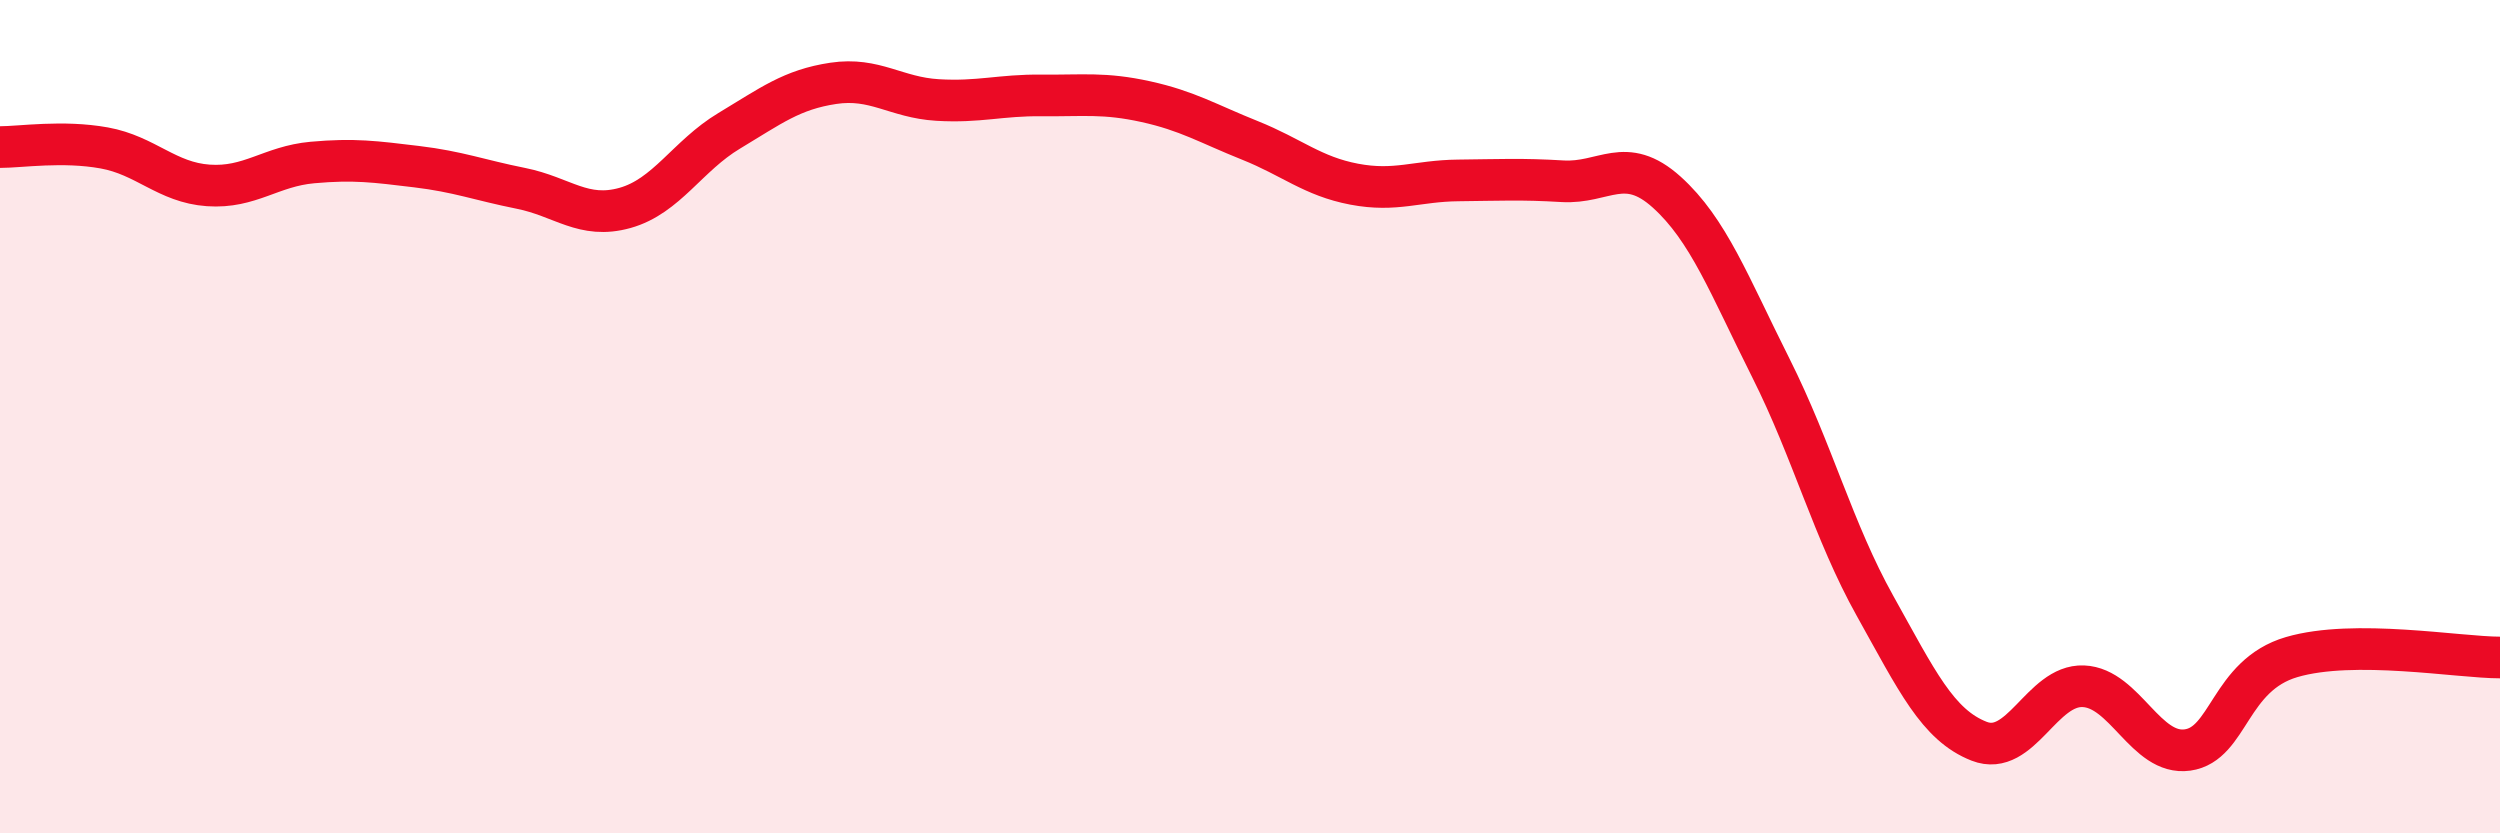
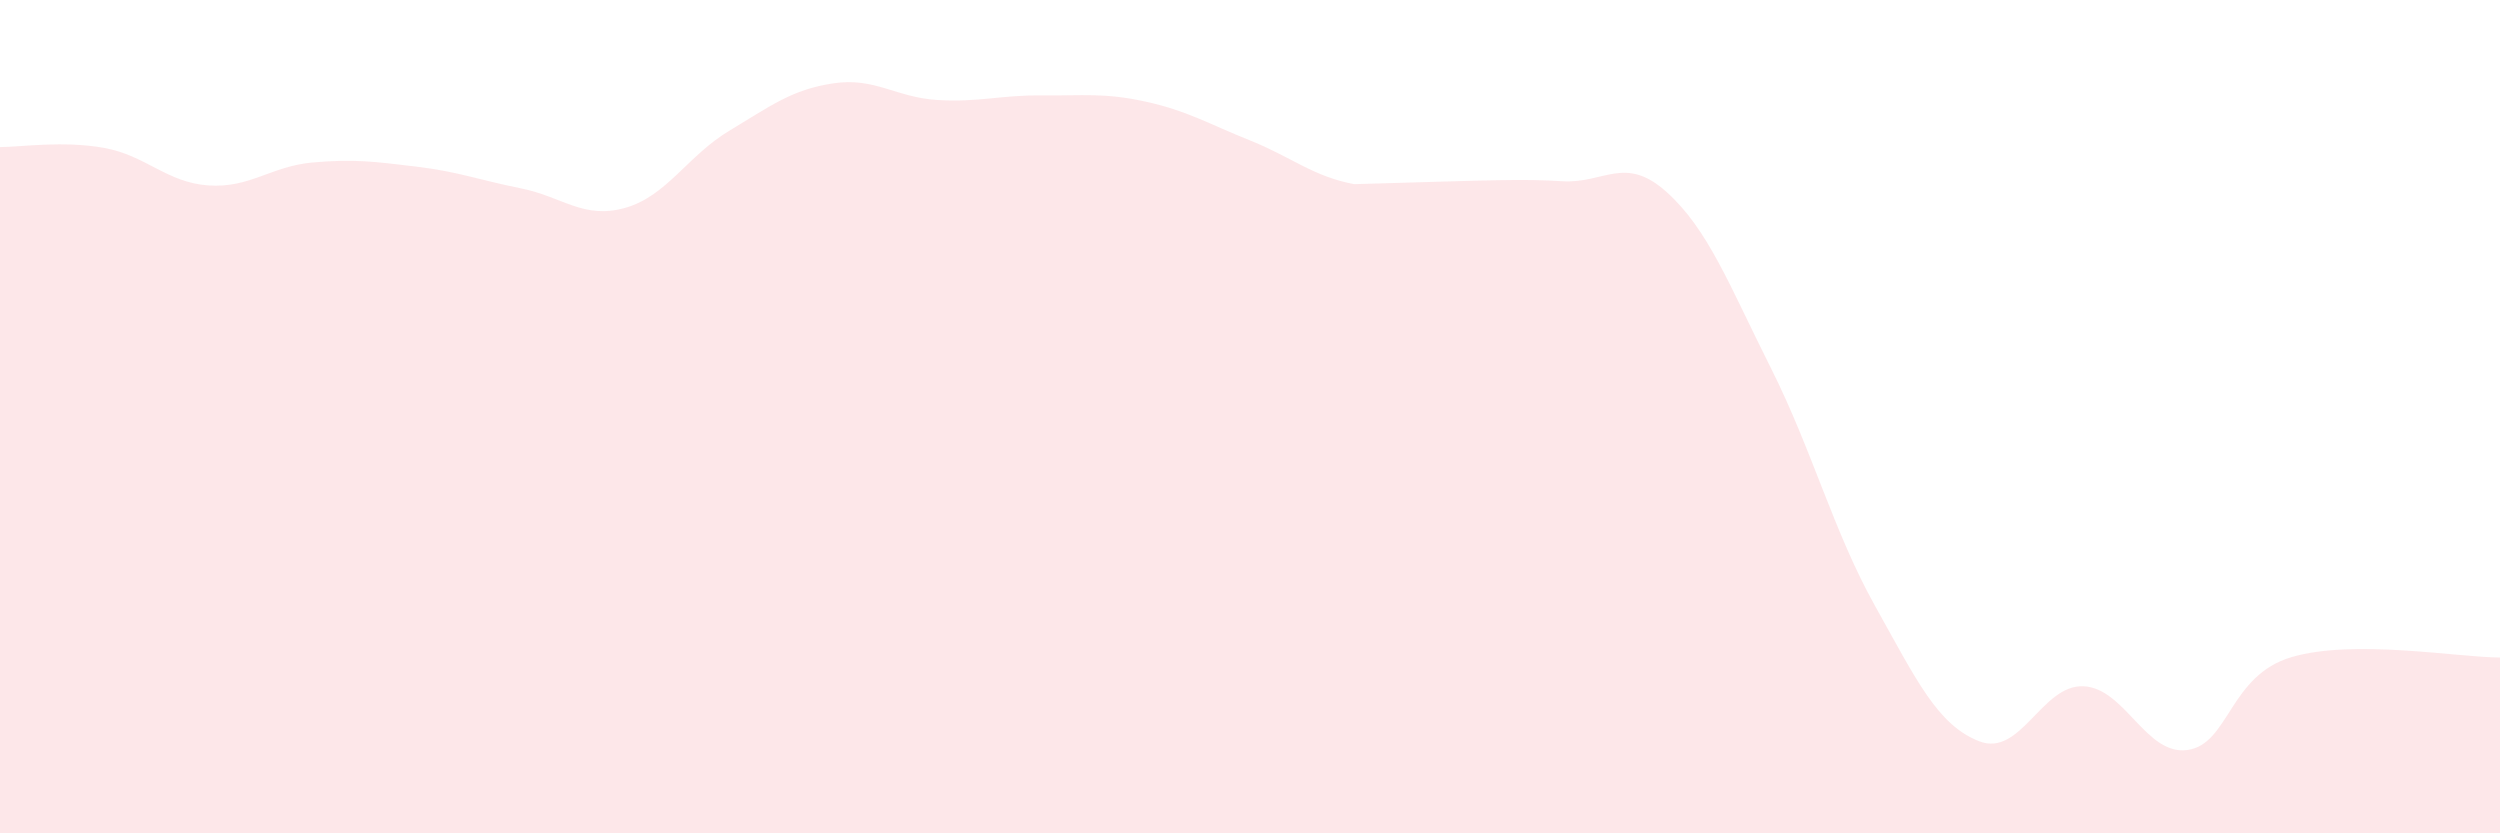
<svg xmlns="http://www.w3.org/2000/svg" width="60" height="20" viewBox="0 0 60 20">
-   <path d="M 0,3.53 C 0.5,3.53 1.5,3.37 2.5,3.55 C 3.5,3.73 4,4.38 5,4.45 C 6,4.52 6.5,3.99 7.5,3.9 C 8.5,3.81 9,3.88 10,4 C 11,4.12 11.5,4.32 12.5,4.52 C 13.5,4.72 14,5.27 15,4.99 C 16,4.71 16.5,3.74 17.5,3.14 C 18.5,2.54 19,2.15 20,2 C 21,1.85 21.5,2.34 22.5,2.4 C 23.5,2.46 24,2.28 25,2.29 C 26,2.3 26.5,2.22 27.5,2.44 C 28.5,2.66 29,2.97 30,3.37 C 31,3.77 31.5,4.23 32.5,4.42 C 33.5,4.61 34,4.34 35,4.33 C 36,4.32 36.5,4.29 37.5,4.35 C 38.5,4.41 39,3.71 40,4.61 C 41,5.51 41.5,6.84 42.5,8.83 C 43.5,10.82 44,12.75 45,14.54 C 46,16.33 46.5,17.4 47.5,17.79 C 48.5,18.18 49,16.43 50,16.47 C 51,16.51 51.5,18.14 52.5,18 C 53.5,17.86 53.5,16.21 55,15.77 C 56.5,15.33 59,15.78 60,15.78L60 20L0 20Z" fill="#EB0A25" opacity="0.1" stroke-linecap="round" stroke-linejoin="round" />
-   <path d="M 0,3.53 C 0.5,3.53 1.5,3.37 2.5,3.55 C 3.5,3.73 4,4.38 5,4.45 C 6,4.52 6.5,3.99 7.5,3.9 C 8.5,3.81 9,3.88 10,4 C 11,4.12 11.5,4.32 12.5,4.52 C 13.5,4.72 14,5.27 15,4.99 C 16,4.71 16.5,3.74 17.5,3.14 C 18.5,2.54 19,2.15 20,2 C 21,1.85 21.5,2.34 22.5,2.4 C 23.5,2.46 24,2.28 25,2.29 C 26,2.3 26.5,2.22 27.5,2.44 C 28.5,2.66 29,2.97 30,3.37 C 31,3.77 31.5,4.23 32.5,4.42 C 33.5,4.61 34,4.34 35,4.33 C 36,4.32 36.5,4.29 37.5,4.35 C 38.5,4.41 39,3.71 40,4.61 C 41,5.51 41.5,6.84 42.5,8.83 C 43.5,10.82 44,12.75 45,14.54 C 46,16.33 46.5,17.4 47.5,17.79 C 48.5,18.18 49,16.43 50,16.47 C 51,16.51 51.5,18.14 52.5,18 C 53.5,17.86 53.5,16.21 55,15.77 C 56.5,15.33 59,15.78 60,15.78" stroke="#EB0A25" stroke-width="1" fill="none" stroke-linecap="round" stroke-linejoin="round" />
+   <path d="M 0,3.53 C 0.5,3.53 1.5,3.37 2.5,3.55 C 3.5,3.73 4,4.38 5,4.45 C 6,4.52 6.5,3.99 7.5,3.9 C 8.5,3.81 9,3.88 10,4 C 11,4.12 11.5,4.32 12.5,4.52 C 13.5,4.72 14,5.27 15,4.99 C 16,4.71 16.5,3.74 17.5,3.14 C 18.5,2.54 19,2.15 20,2 C 21,1.85 21.5,2.34 22.5,2.4 C 23.5,2.46 24,2.28 25,2.29 C 26,2.3 26.5,2.22 27.5,2.44 C 28.5,2.66 29,2.97 30,3.37 C 31,3.77 31.5,4.23 32.5,4.42 C 36,4.32 36.5,4.29 37.5,4.35 C 38.5,4.41 39,3.71 40,4.61 C 41,5.51 41.5,6.84 42.5,8.83 C 43.5,10.82 44,12.75 45,14.54 C 46,16.33 46.5,17.4 47.5,17.79 C 48.5,18.18 49,16.43 50,16.47 C 51,16.51 51.5,18.14 52.5,18 C 53.5,17.86 53.5,16.21 55,15.77 C 56.5,15.33 59,15.78 60,15.78L60 20L0 20Z" fill="#EB0A25" opacity="0.1" stroke-linecap="round" stroke-linejoin="round" />
</svg>